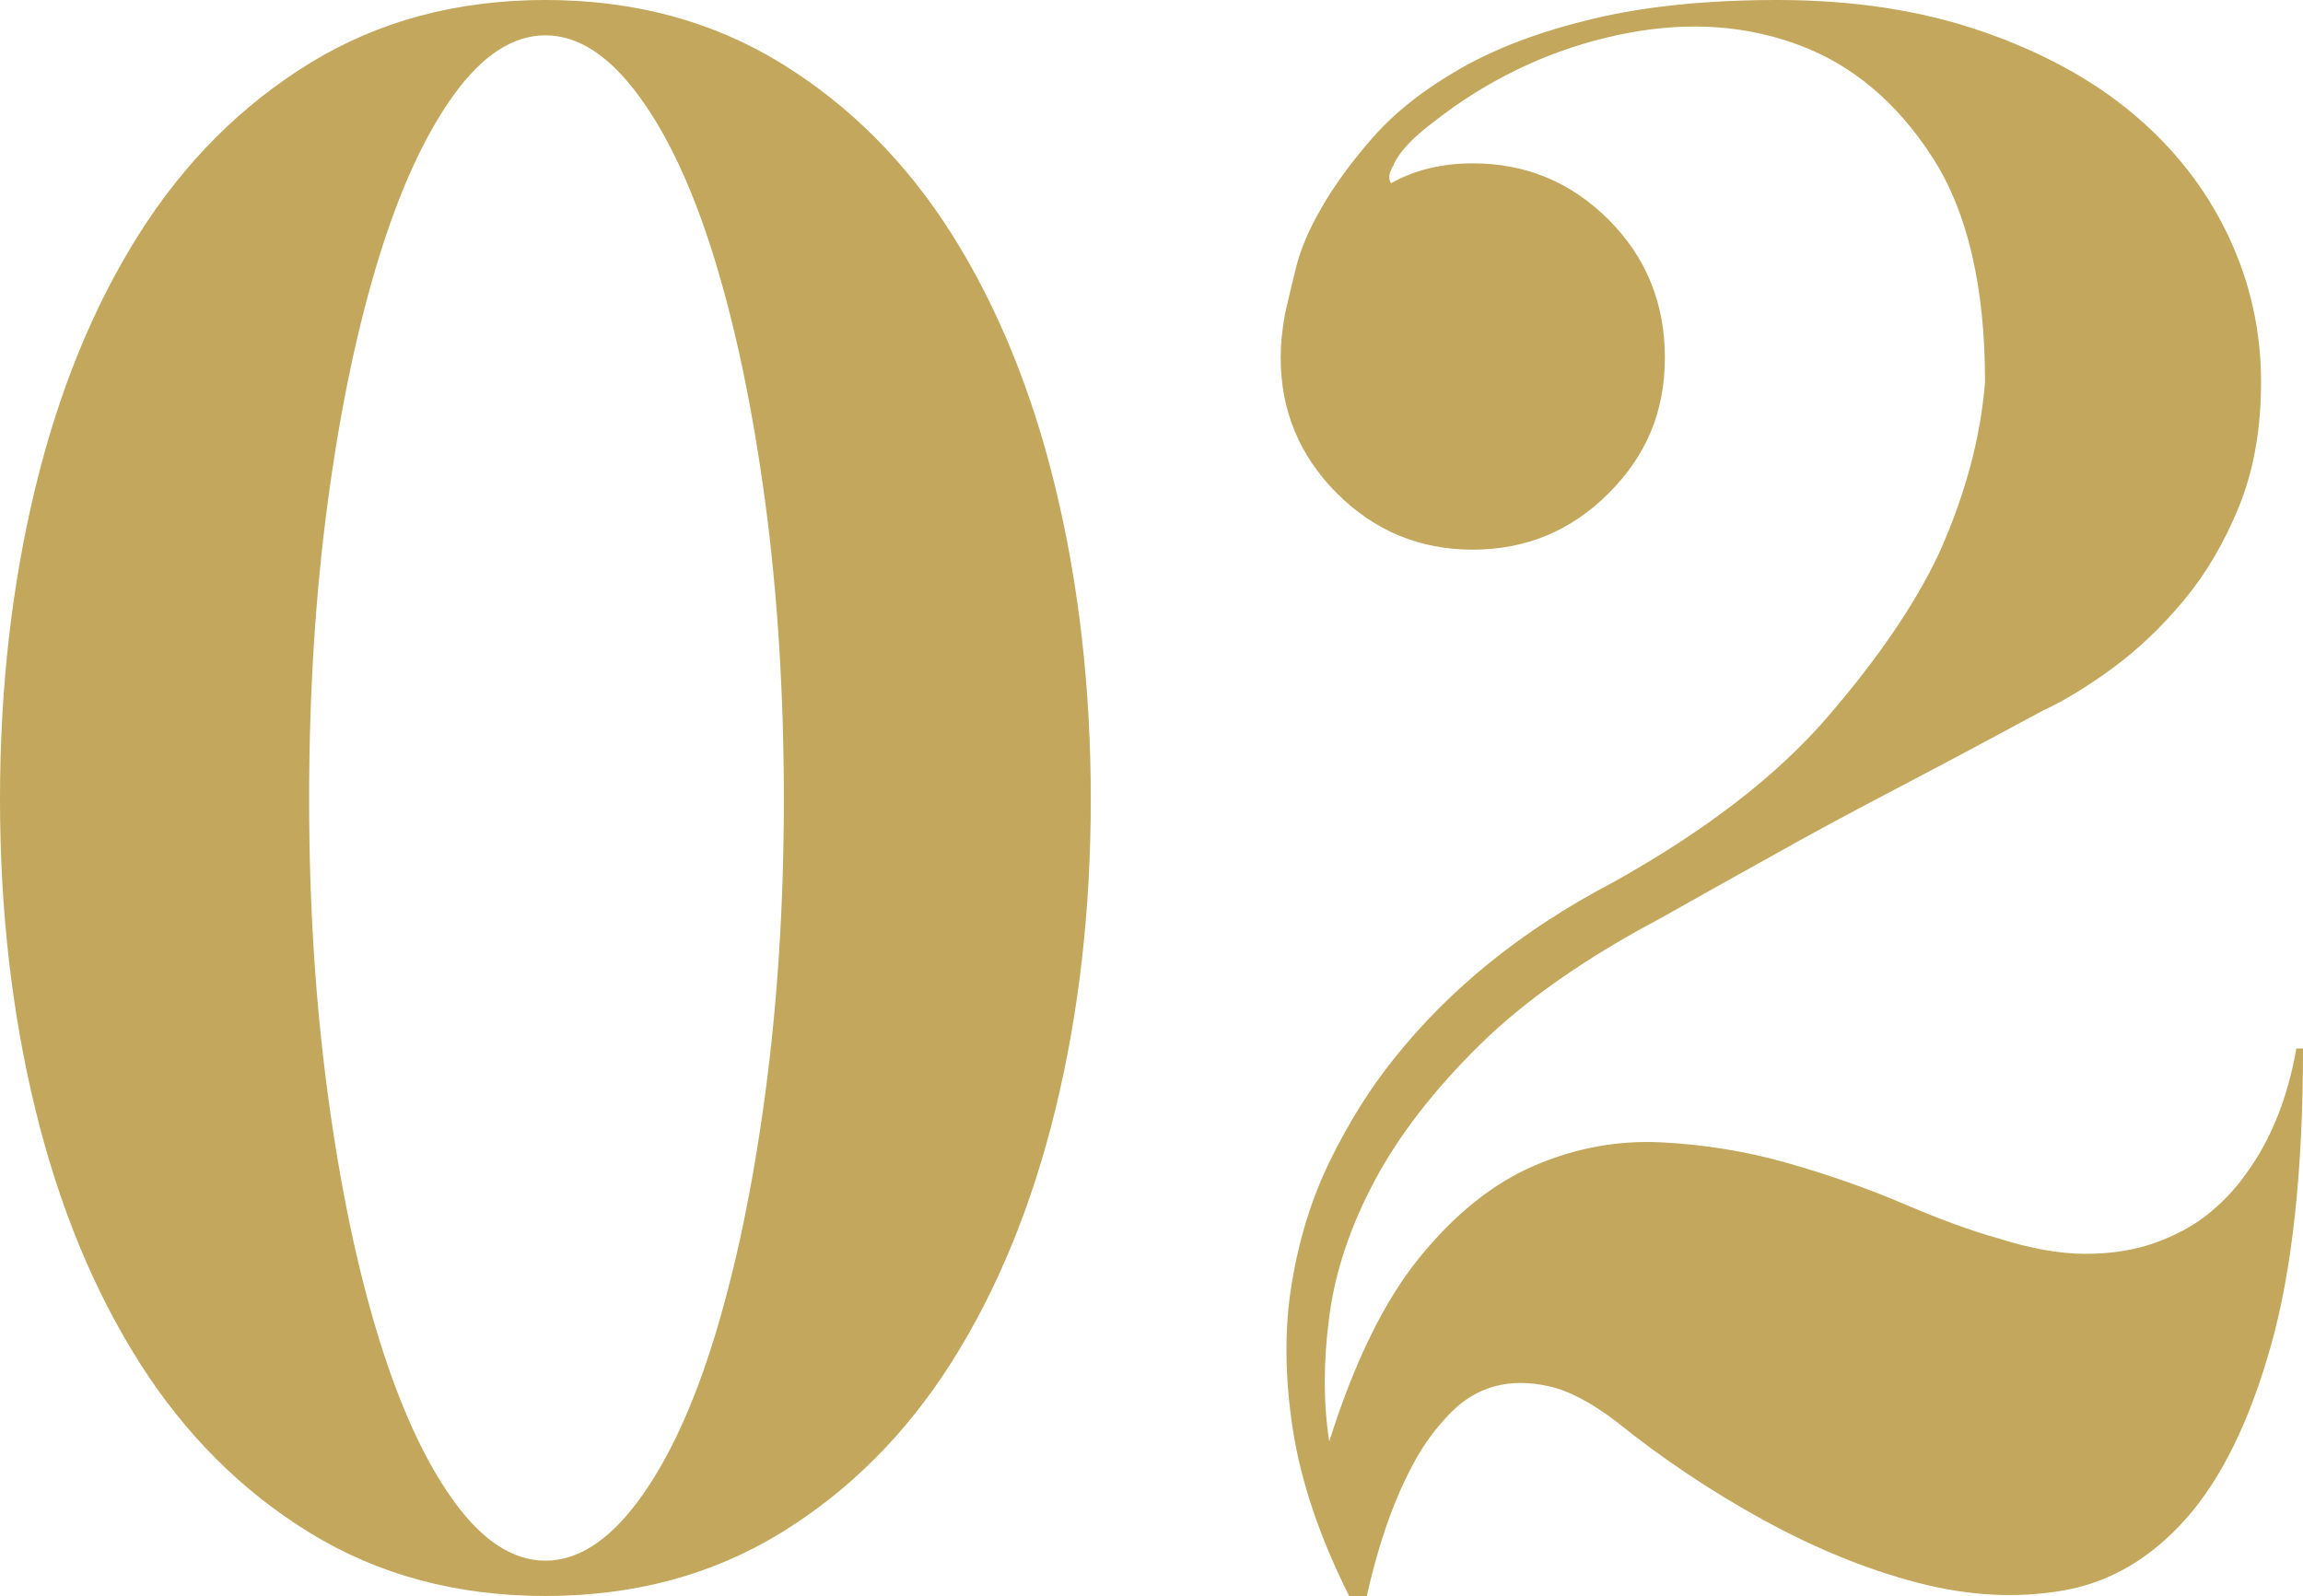
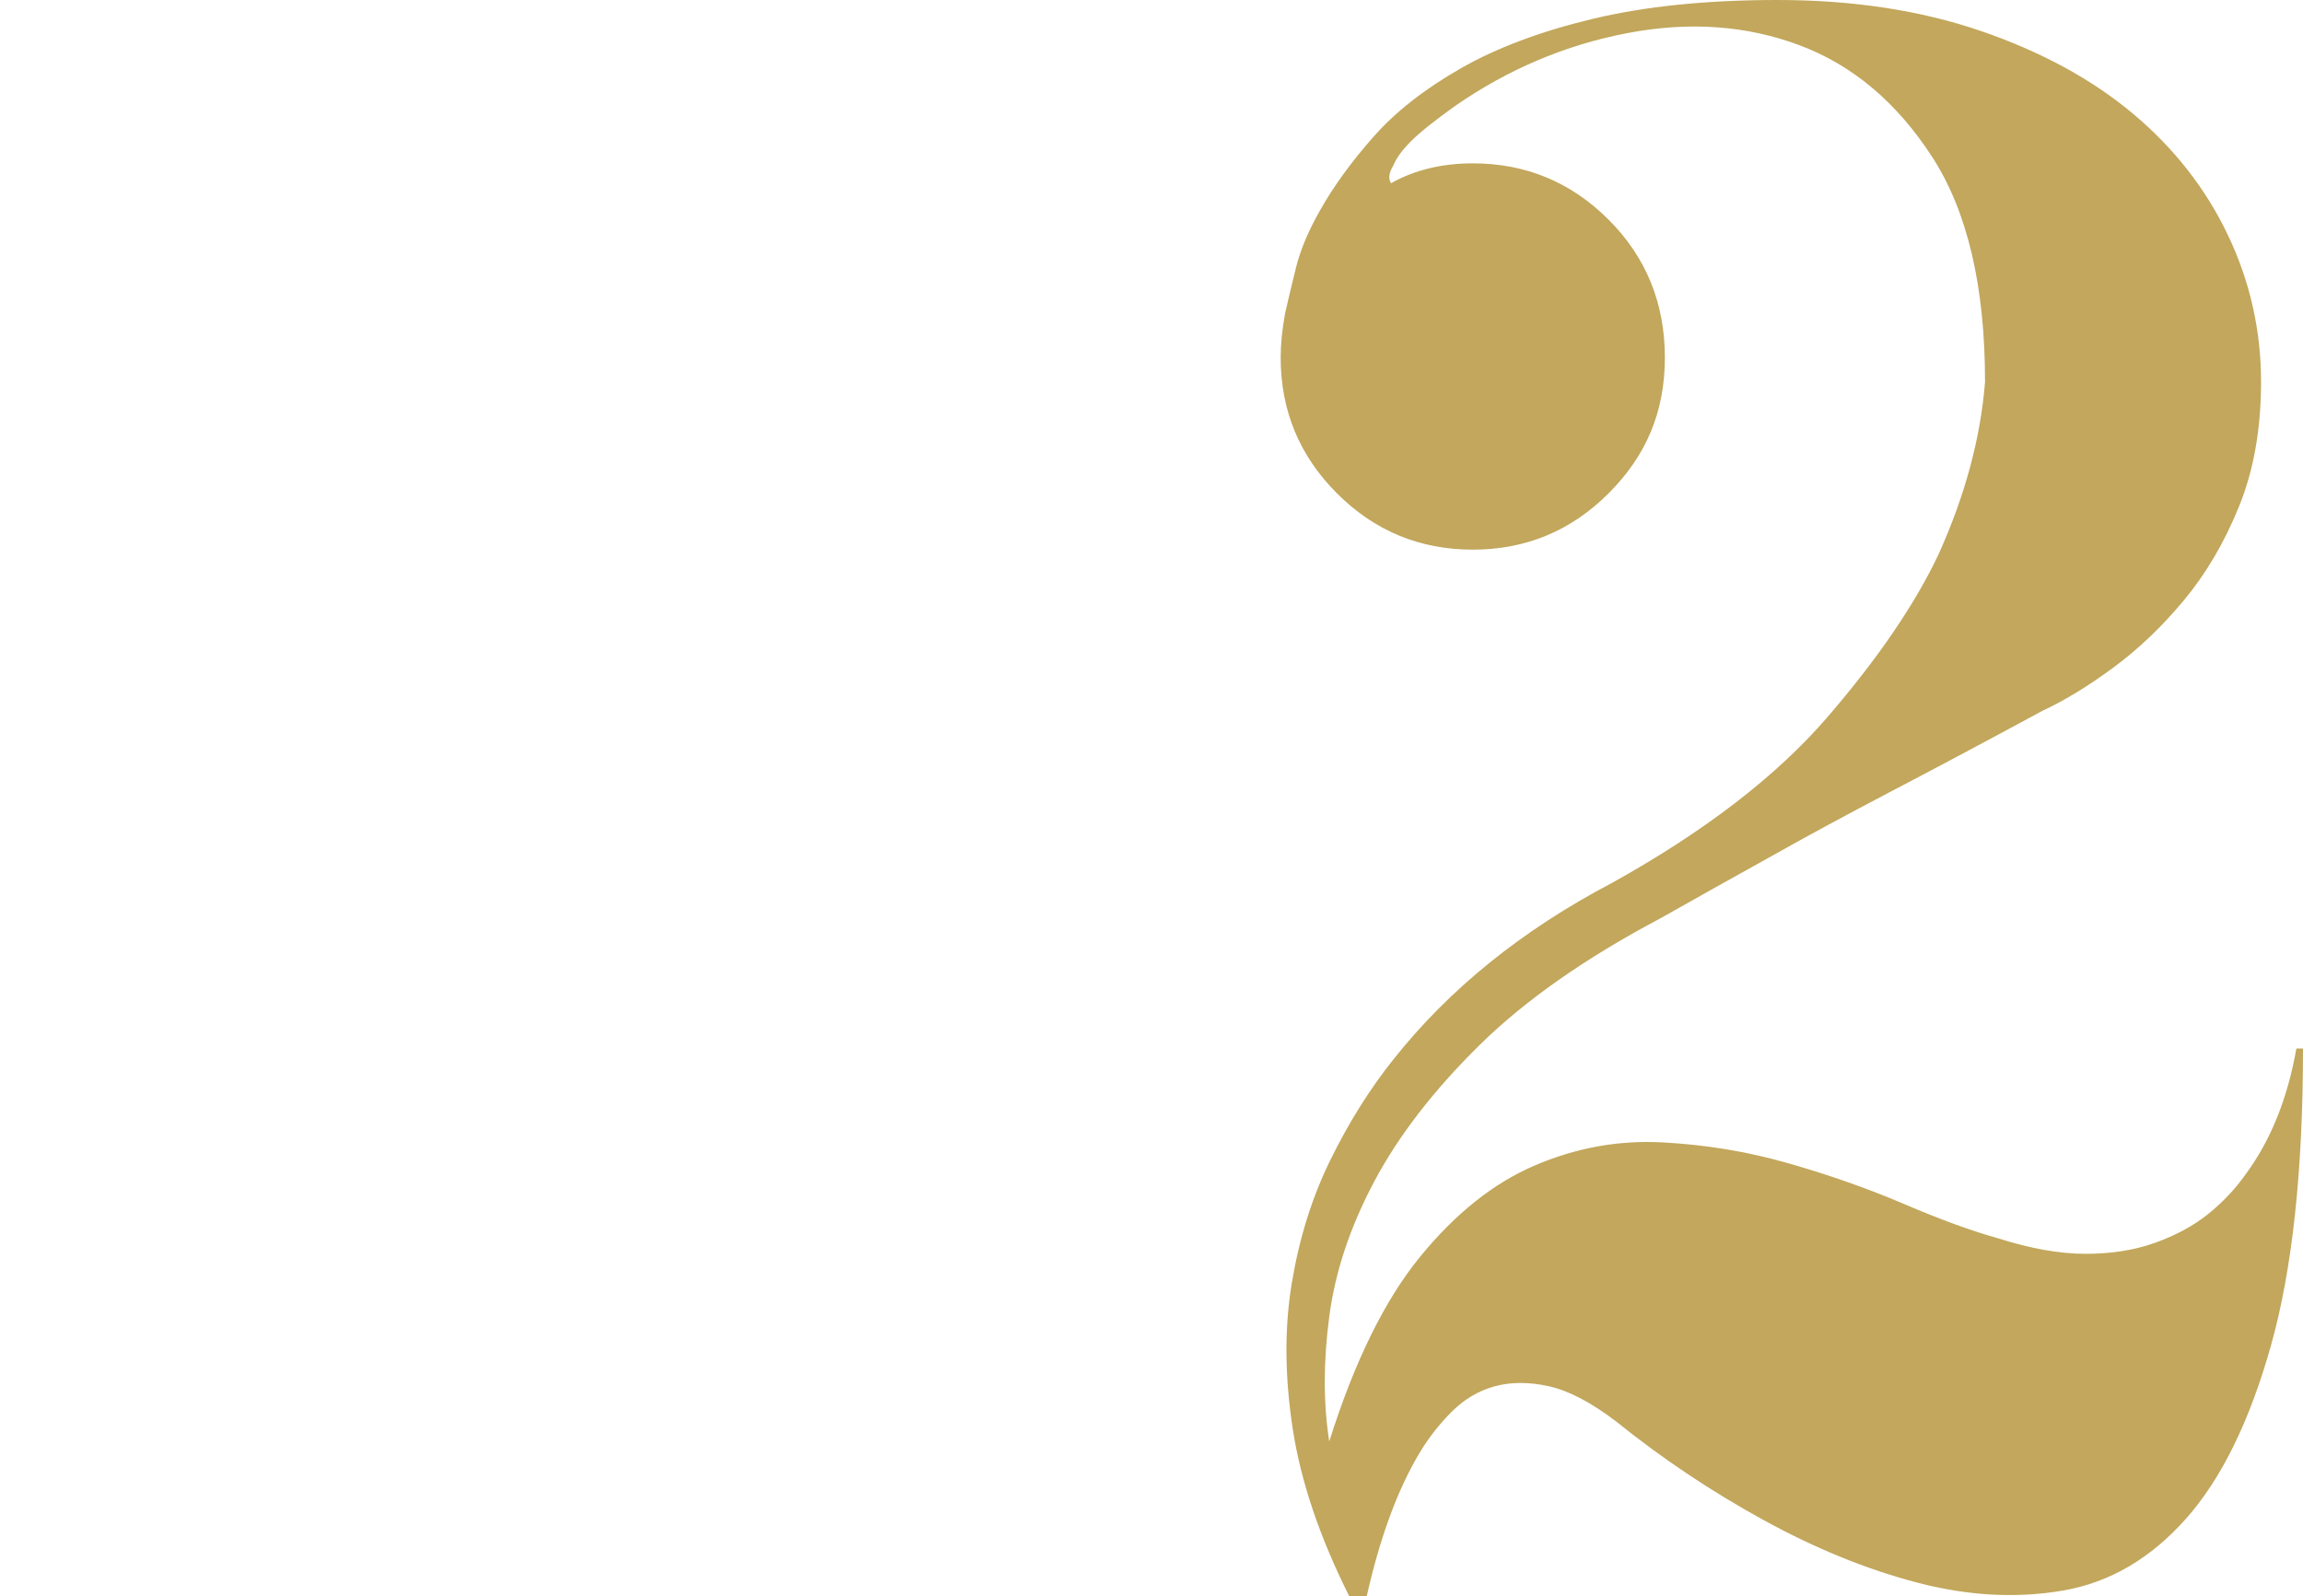
<svg xmlns="http://www.w3.org/2000/svg" id="_レイヤー_2" viewBox="0 0 208.6 144.6">
  <defs>
    <style>.cls-1{fill:#c2a75c;}</style>
  </defs>
  <g id="_レイヤー_1-2">
-     <path class="cls-1" d="m49.4,0c8,0,15.1,1.9,21.3,5.7s11.37,8.97,15.5,15.5c4.13,6.53,7.27,14.2,9.4,23,2.13,8.8,3.2,18.2,3.2,28.2s-1.07,19.37-3.2,28.1c-2.13,8.73-5.27,16.37-9.4,22.9-4.13,6.53-9.3,11.7-15.5,15.5s-13.3,5.7-21.3,5.7-15.1-1.9-21.3-5.7c-6.2-3.8-11.37-8.97-15.5-15.5-4.13-6.53-7.27-14.17-9.4-22.9-2.13-8.73-3.2-18.1-3.2-28.1s1.07-19.4,3.2-28.2c2.13-8.8,5.27-16.47,9.4-23,4.13-6.53,9.3-11.7,15.5-15.5C34.3,1.9,41.4,0,49.4,0Zm0,141.4c2.93,0,5.73-1.8,8.4-5.4,2.67-3.6,4.97-8.53,6.9-14.8,1.93-6.27,3.47-13.6,4.6-22,1.13-8.4,1.7-17.33,1.7-26.8s-.57-18.6-1.7-27c-1.13-8.4-2.67-15.73-4.6-22-1.93-6.27-4.23-11.2-6.9-14.8-2.67-3.6-5.47-5.4-8.4-5.4s-5.7,1.8-8.3,5.4c-2.6,3.6-4.87,8.53-6.8,14.8-1.93,6.27-3.47,13.6-4.6,22-1.13,8.4-1.7,17.4-1.7,27s.57,18.4,1.7,26.8c1.13,8.4,2.67,15.73,4.6,22,1.93,6.27,4.2,11.2,6.8,14.8,2.6,3.6,5.37,5.4,8.3,5.4Z" />
-     <path class="cls-1" d="m208.6,95c0,11.07-.97,20.03-2.9,26.9-1.93,6.87-4.5,12.1-7.7,15.7-3.2,3.6-6.9,5.77-11.1,6.5-4.2.73-8.6.5-13.2-.7-4.6-1.2-9.27-3.1-14-5.7-4.73-2.6-9.17-5.57-13.3-8.9-2.27-1.73-4.3-2.8-6.1-3.2-1.8-.4-3.43-.4-4.9,0-1.47.4-2.77,1.17-3.9,2.3-1.13,1.13-2.1,2.37-2.9,3.7-2,3.33-3.6,7.67-4.8,13h-1.6c-2.67-5.33-4.37-10.37-5.1-15.1-.73-4.73-.77-9.13-.1-13.2.67-4.07,1.83-7.8,3.5-11.2,1.67-3.4,3.57-6.43,5.7-9.1,5.07-6.4,11.67-11.73,19.8-16,8.4-4.67,14.9-9.67,19.5-15,4.6-5.33,7.96-10.27,10.1-14.8,2.4-5.33,3.8-10.53,4.2-15.6,0-8.67-1.6-15.47-4.8-20.4-3.2-4.93-7.2-8.3-12-10.1-4.8-1.8-10-2.17-15.6-1.1-5.6,1.07-10.8,3.27-15.6,6.6-1.87,1.33-3.2,2.4-4,3.2-.8.8-1.33,1.54-1.6,2.2-.4.67-.47,1.2-.2,1.6,2.13-1.2,4.6-1.8,7.4-1.8,4.8,0,8.9,1.7,12.3,5.1,3.4,3.4,5.1,7.57,5.1,12.5s-1.7,8.9-5.1,12.3c-3.4,3.4-7.5,5.1-12.3,5.1s-8.9-1.7-12.3-5.1-5.1-7.5-5.1-12.3c0-1.2.13-2.53.4-4,.27-1.2.6-2.6,1-4.2.4-1.6,1.13-3.33,2.2-5.2,1.2-2.13,2.8-4.33,4.8-6.6,2-2.27,4.63-4.33,7.9-6.2,3.27-1.87,7.27-3.37,12-4.5,4.73-1.13,10.3-1.7,16.7-1.7,6.8,0,12.93.93,18.4,2.8,5.46,1.87,10.06,4.37,13.8,7.5,3.73,3.13,6.6,6.8,8.6,11,2,4.2,3,8.63,3,13.3,0,4.27-.67,8.03-2,11.3-1.33,3.27-3,6.1-5,8.5-2,2.4-4.13,4.43-6.4,6.1-2.27,1.67-4.4,2.97-6.4,3.9-4.93,2.67-9.5,5.1-13.7,7.3s-7.83,4.17-10.9,5.9c-3.6,2-6.94,3.87-10,5.6-6.8,3.6-12.27,7.43-16.4,11.5-4.13,4.07-7.3,8.17-9.5,12.3-2.2,4.13-3.57,8.23-4.1,12.3-.54,4.07-.54,7.83,0,11.3,2.27-7.2,5-12.77,8.2-16.7,3.2-3.93,6.67-6.7,10.4-8.3,3.73-1.6,7.57-2.3,11.5-2.1,3.93.2,7.77.83,11.5,1.9,3.73,1.07,7.23,2.3,10.5,3.7,3.27,1.4,6.1,2.43,8.5,3.1,2.93.93,5.57,1.4,7.9,1.4s4.43-.33,6.3-1c1.87-.67,3.47-1.53,4.8-2.6,1.33-1.07,2.46-2.27,3.4-3.6,2.27-3.07,3.8-6.87,4.6-11.4h.6Z" />
+     <path class="cls-1" d="m208.6,95c0,11.07-.97,20.03-2.9,26.9-1.93,6.87-4.5,12.1-7.7,15.7-3.2,3.6-6.9,5.77-11.1,6.5-4.2.73-8.6.5-13.2-.7-4.6-1.2-9.27-3.1-14-5.7-4.73-2.6-9.17-5.57-13.3-8.9-2.27-1.73-4.3-2.8-6.1-3.2-1.8-.4-3.43-.4-4.9,0-1.47.4-2.77,1.17-3.9,2.3-1.13,1.13-2.1,2.37-2.9,3.7-2,3.33-3.6,7.67-4.8,13h-1.6c-2.67-5.33-4.37-10.37-5.1-15.1-.73-4.73-.77-9.13-.1-13.2.67-4.07,1.83-7.8,3.5-11.2,1.67-3.4,3.57-6.43,5.7-9.1,5.07-6.4,11.67-11.73,19.8-16,8.4-4.67,14.9-9.67,19.5-15,4.6-5.33,7.96-10.27,10.1-14.8,2.4-5.33,3.8-10.53,4.2-15.6,0-8.67-1.6-15.47-4.8-20.4-3.2-4.93-7.2-8.3-12-10.1-4.8-1.8-10-2.17-15.6-1.1-5.6,1.07-10.8,3.27-15.6,6.6-1.87,1.33-3.2,2.4-4,3.2-.8.8-1.33,1.54-1.6,2.2-.4.67-.47,1.2-.2,1.6,2.13-1.2,4.6-1.8,7.4-1.8,4.8,0,8.9,1.7,12.3,5.1,3.4,3.4,5.1,7.57,5.1,12.5s-1.7,8.9-5.1,12.3c-3.4,3.4-7.5,5.1-12.3,5.1s-8.9-1.7-12.3-5.1-5.1-7.5-5.1-12.3c0-1.2.13-2.53.4-4,.27-1.2.6-2.6,1-4.2.4-1.6,1.13-3.33,2.2-5.2,1.2-2.13,2.8-4.33,4.8-6.6,2-2.27,4.63-4.33,7.9-6.2,3.27-1.87,7.27-3.37,12-4.5,4.73-1.13,10.3-1.7,16.7-1.7,6.8,0,12.93.93,18.4,2.8,5.46,1.87,10.06,4.37,13.8,7.5,3.73,3.13,6.6,6.8,8.6,11,2,4.2,3,8.63,3,13.3,0,4.27-.67,8.03-2,11.3-1.33,3.27-3,6.1-5,8.5-2,2.4-4.13,4.43-6.4,6.1-2.27,1.67-4.4,2.97-6.4,3.9-4.93,2.67-9.5,5.1-13.7,7.3s-7.83,4.17-10.9,5.9c-3.6,2-6.94,3.87-10,5.6-6.8,3.6-12.27,7.43-16.4,11.5-4.13,4.07-7.3,8.17-9.5,12.3-2.2,4.13-3.57,8.23-4.1,12.3-.54,4.07-.54,7.83,0,11.3,2.27-7.2,5-12.77,8.2-16.7,3.2-3.93,6.67-6.7,10.4-8.3,3.73-1.6,7.57-2.3,11.5-2.1,3.93.2,7.77.83,11.5,1.9,3.73,1.07,7.23,2.3,10.5,3.7,3.27,1.4,6.1,2.43,8.5,3.1,2.93.93,5.57,1.4,7.9,1.4s4.43-.33,6.3-1c1.87-.67,3.47-1.53,4.8-2.6,1.33-1.07,2.46-2.27,3.4-3.6,2.27-3.07,3.8-6.87,4.6-11.4Z" />
  </g>
</svg>